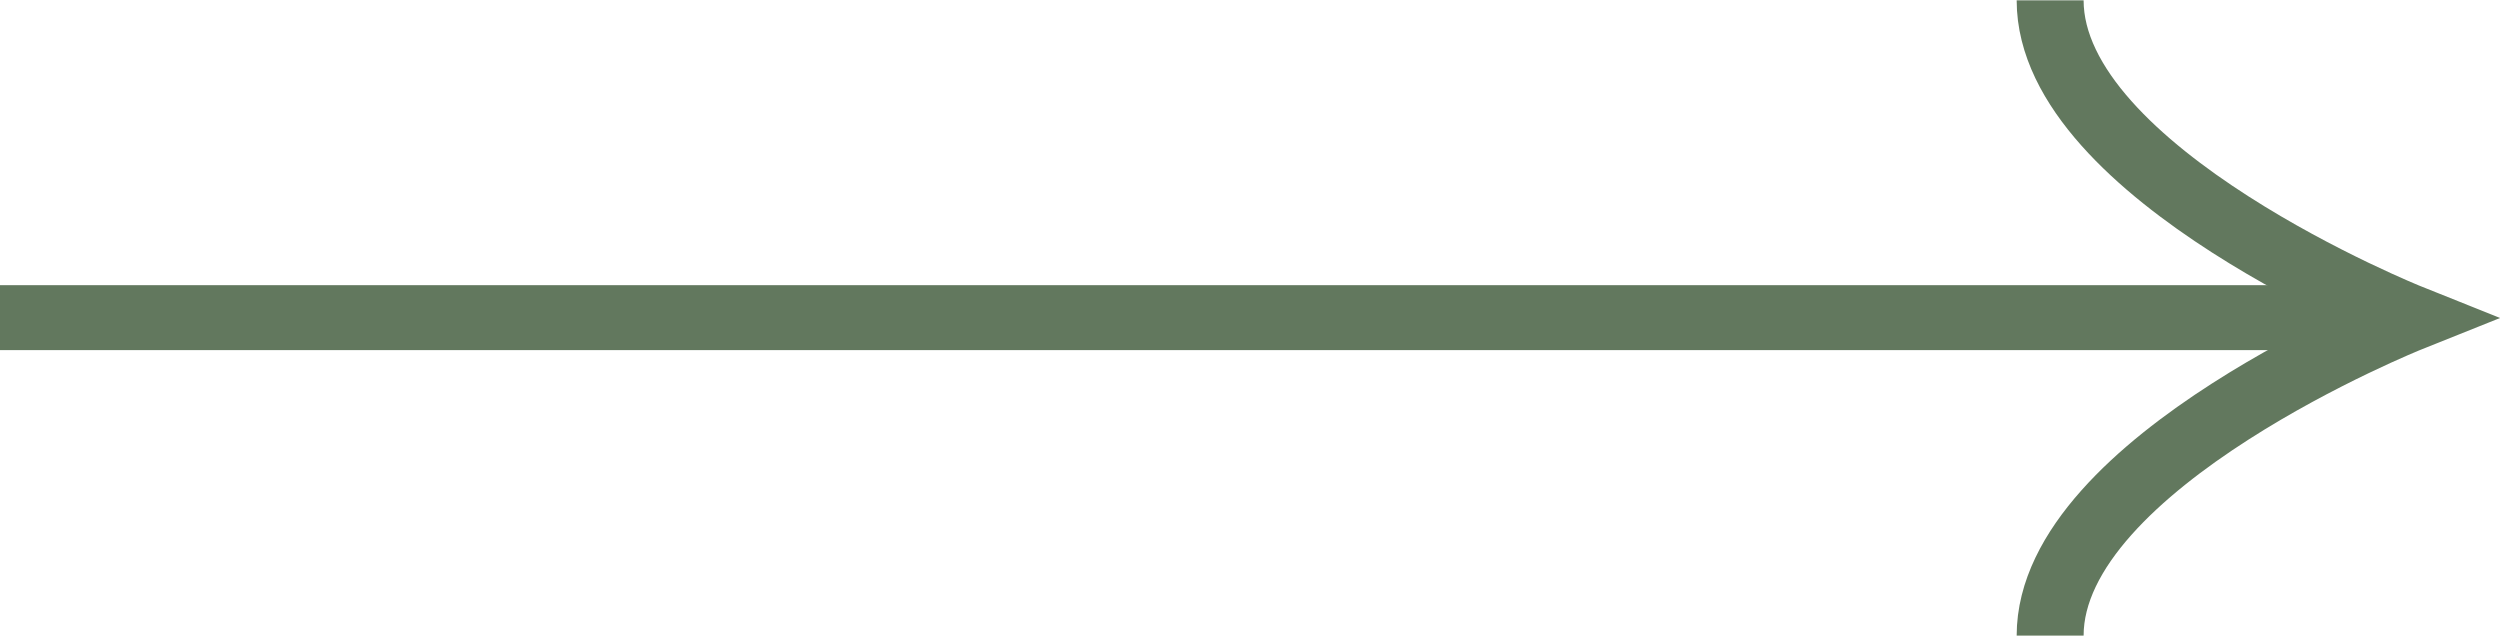
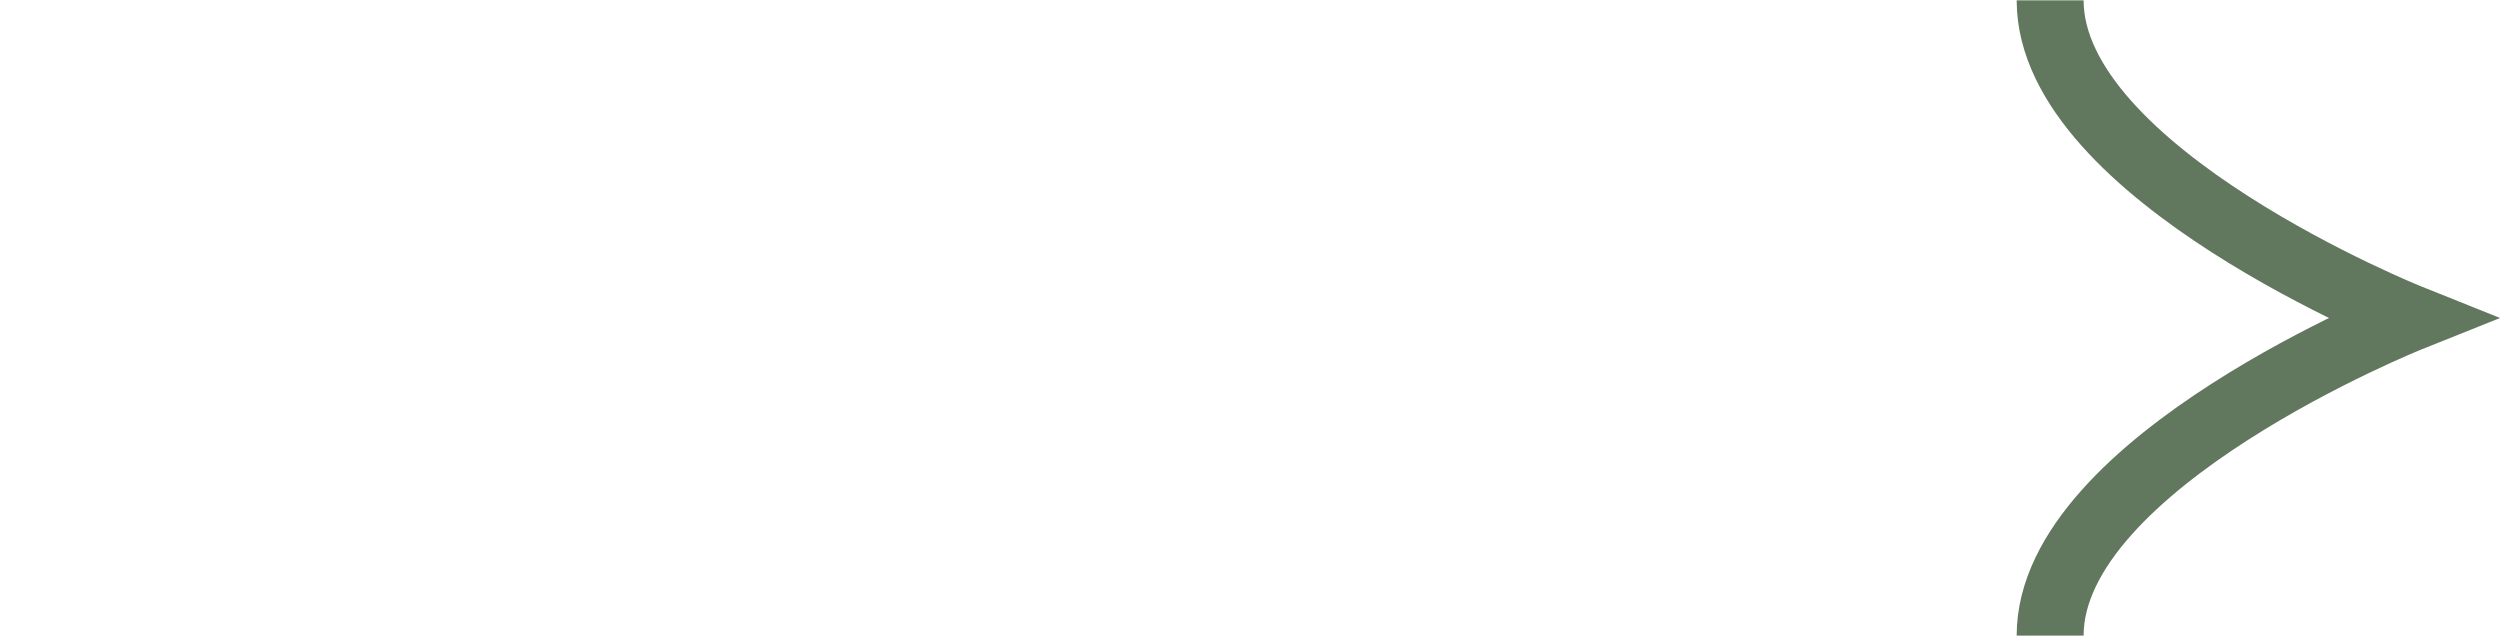
<svg xmlns="http://www.w3.org/2000/svg" id="uuid-61bfea2c-fb82-48d6-bde3-2c200b2a93d1" data-name="Layer 2" viewBox="0 0 74.69 18.99">
  <defs>
    <style>
      .uuid-c68c7d36-9572-4c33-a2b1-098fbc5d36de {
        stroke-width: 2px;
      }

      .uuid-c68c7d36-9572-4c33-a2b1-098fbc5d36de, .uuid-a197838c-732f-4e25-9edf-69892a2b6adb {
        fill: none;
        stroke: #62785e;
        stroke-miterlimit: 10;
      }

      .uuid-a197838c-732f-4e25-9edf-69892a2b6adb {
        stroke-width: 1.94px;
      }
    </style>
  </defs>
  <g id="uuid-384a65b5-1bd3-48aa-9cac-814fb42c378c" data-name="Layer 1">
    <g>
-       <line class="uuid-a197838c-732f-4e25-9edf-69892a2b6adb" x1="72" y1="9.49" y2="9.49" />
      <path class="uuid-c68c7d36-9572-4c33-a2b1-098fbc5d36de" d="M61.25,18.99c0-5.19,10.75-9.49,10.75-9.49,0,0-10.75-4.3-10.75-9.49" />
    </g>
  </g>
</svg>